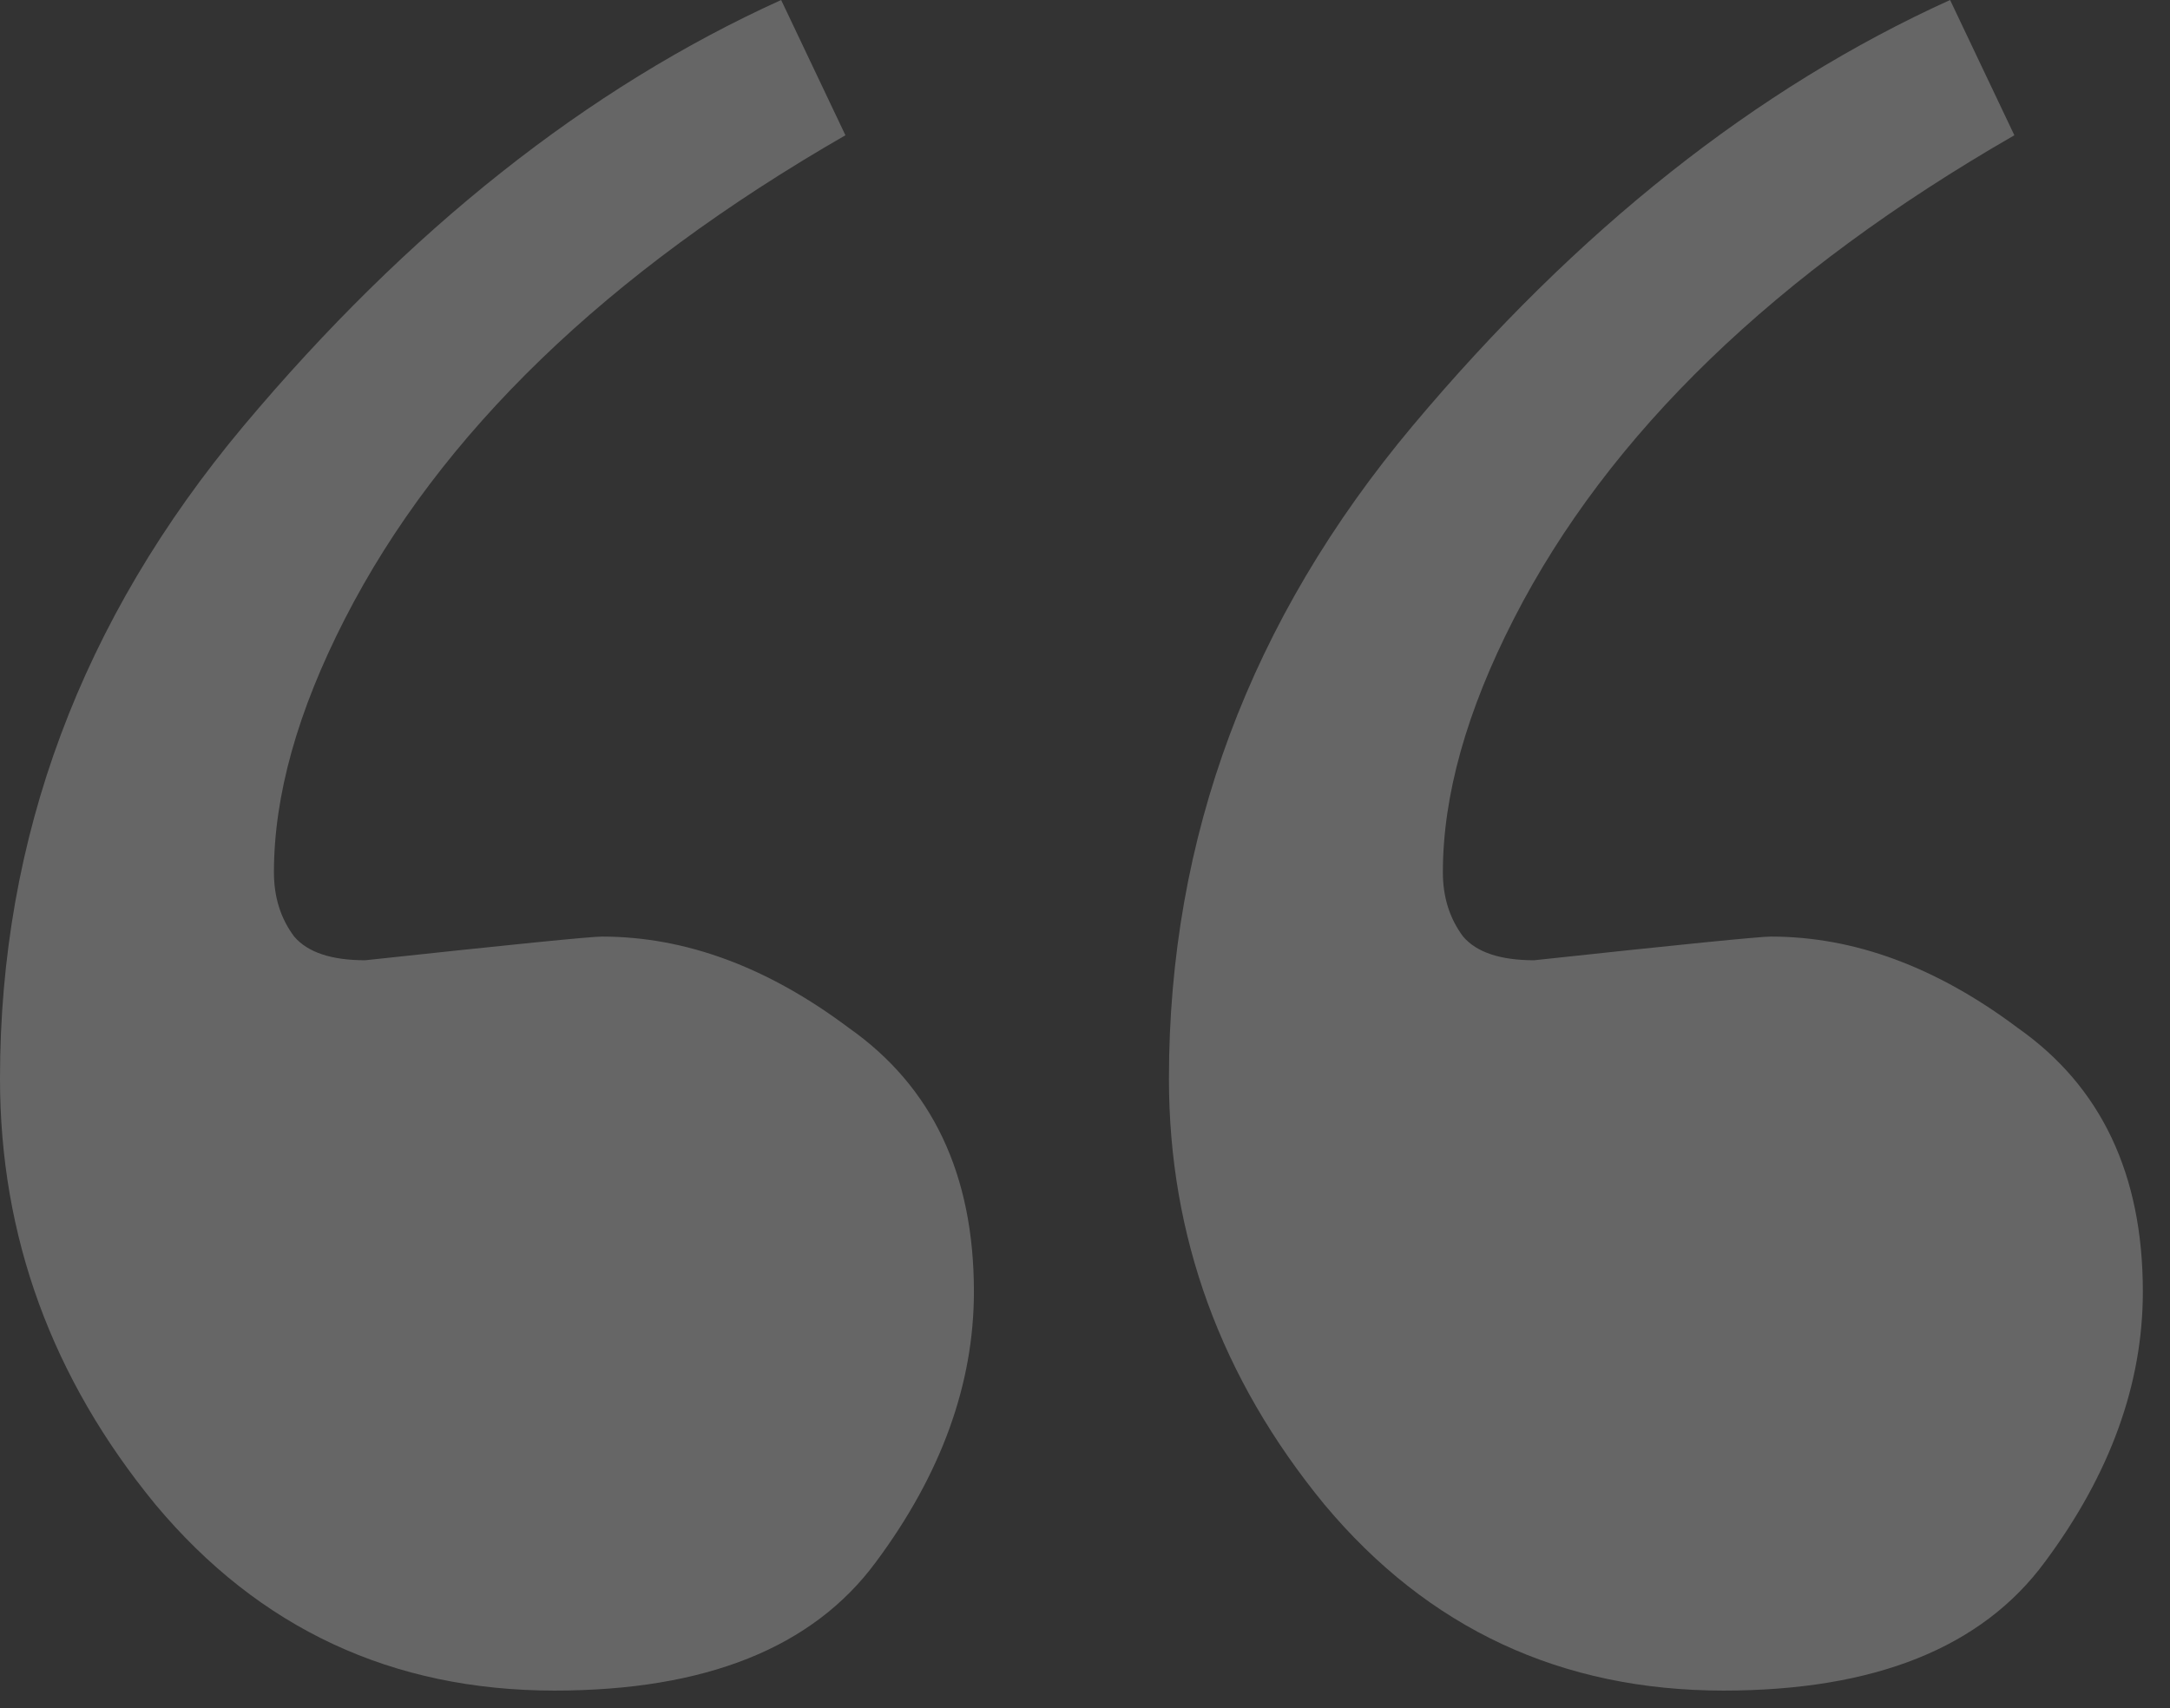
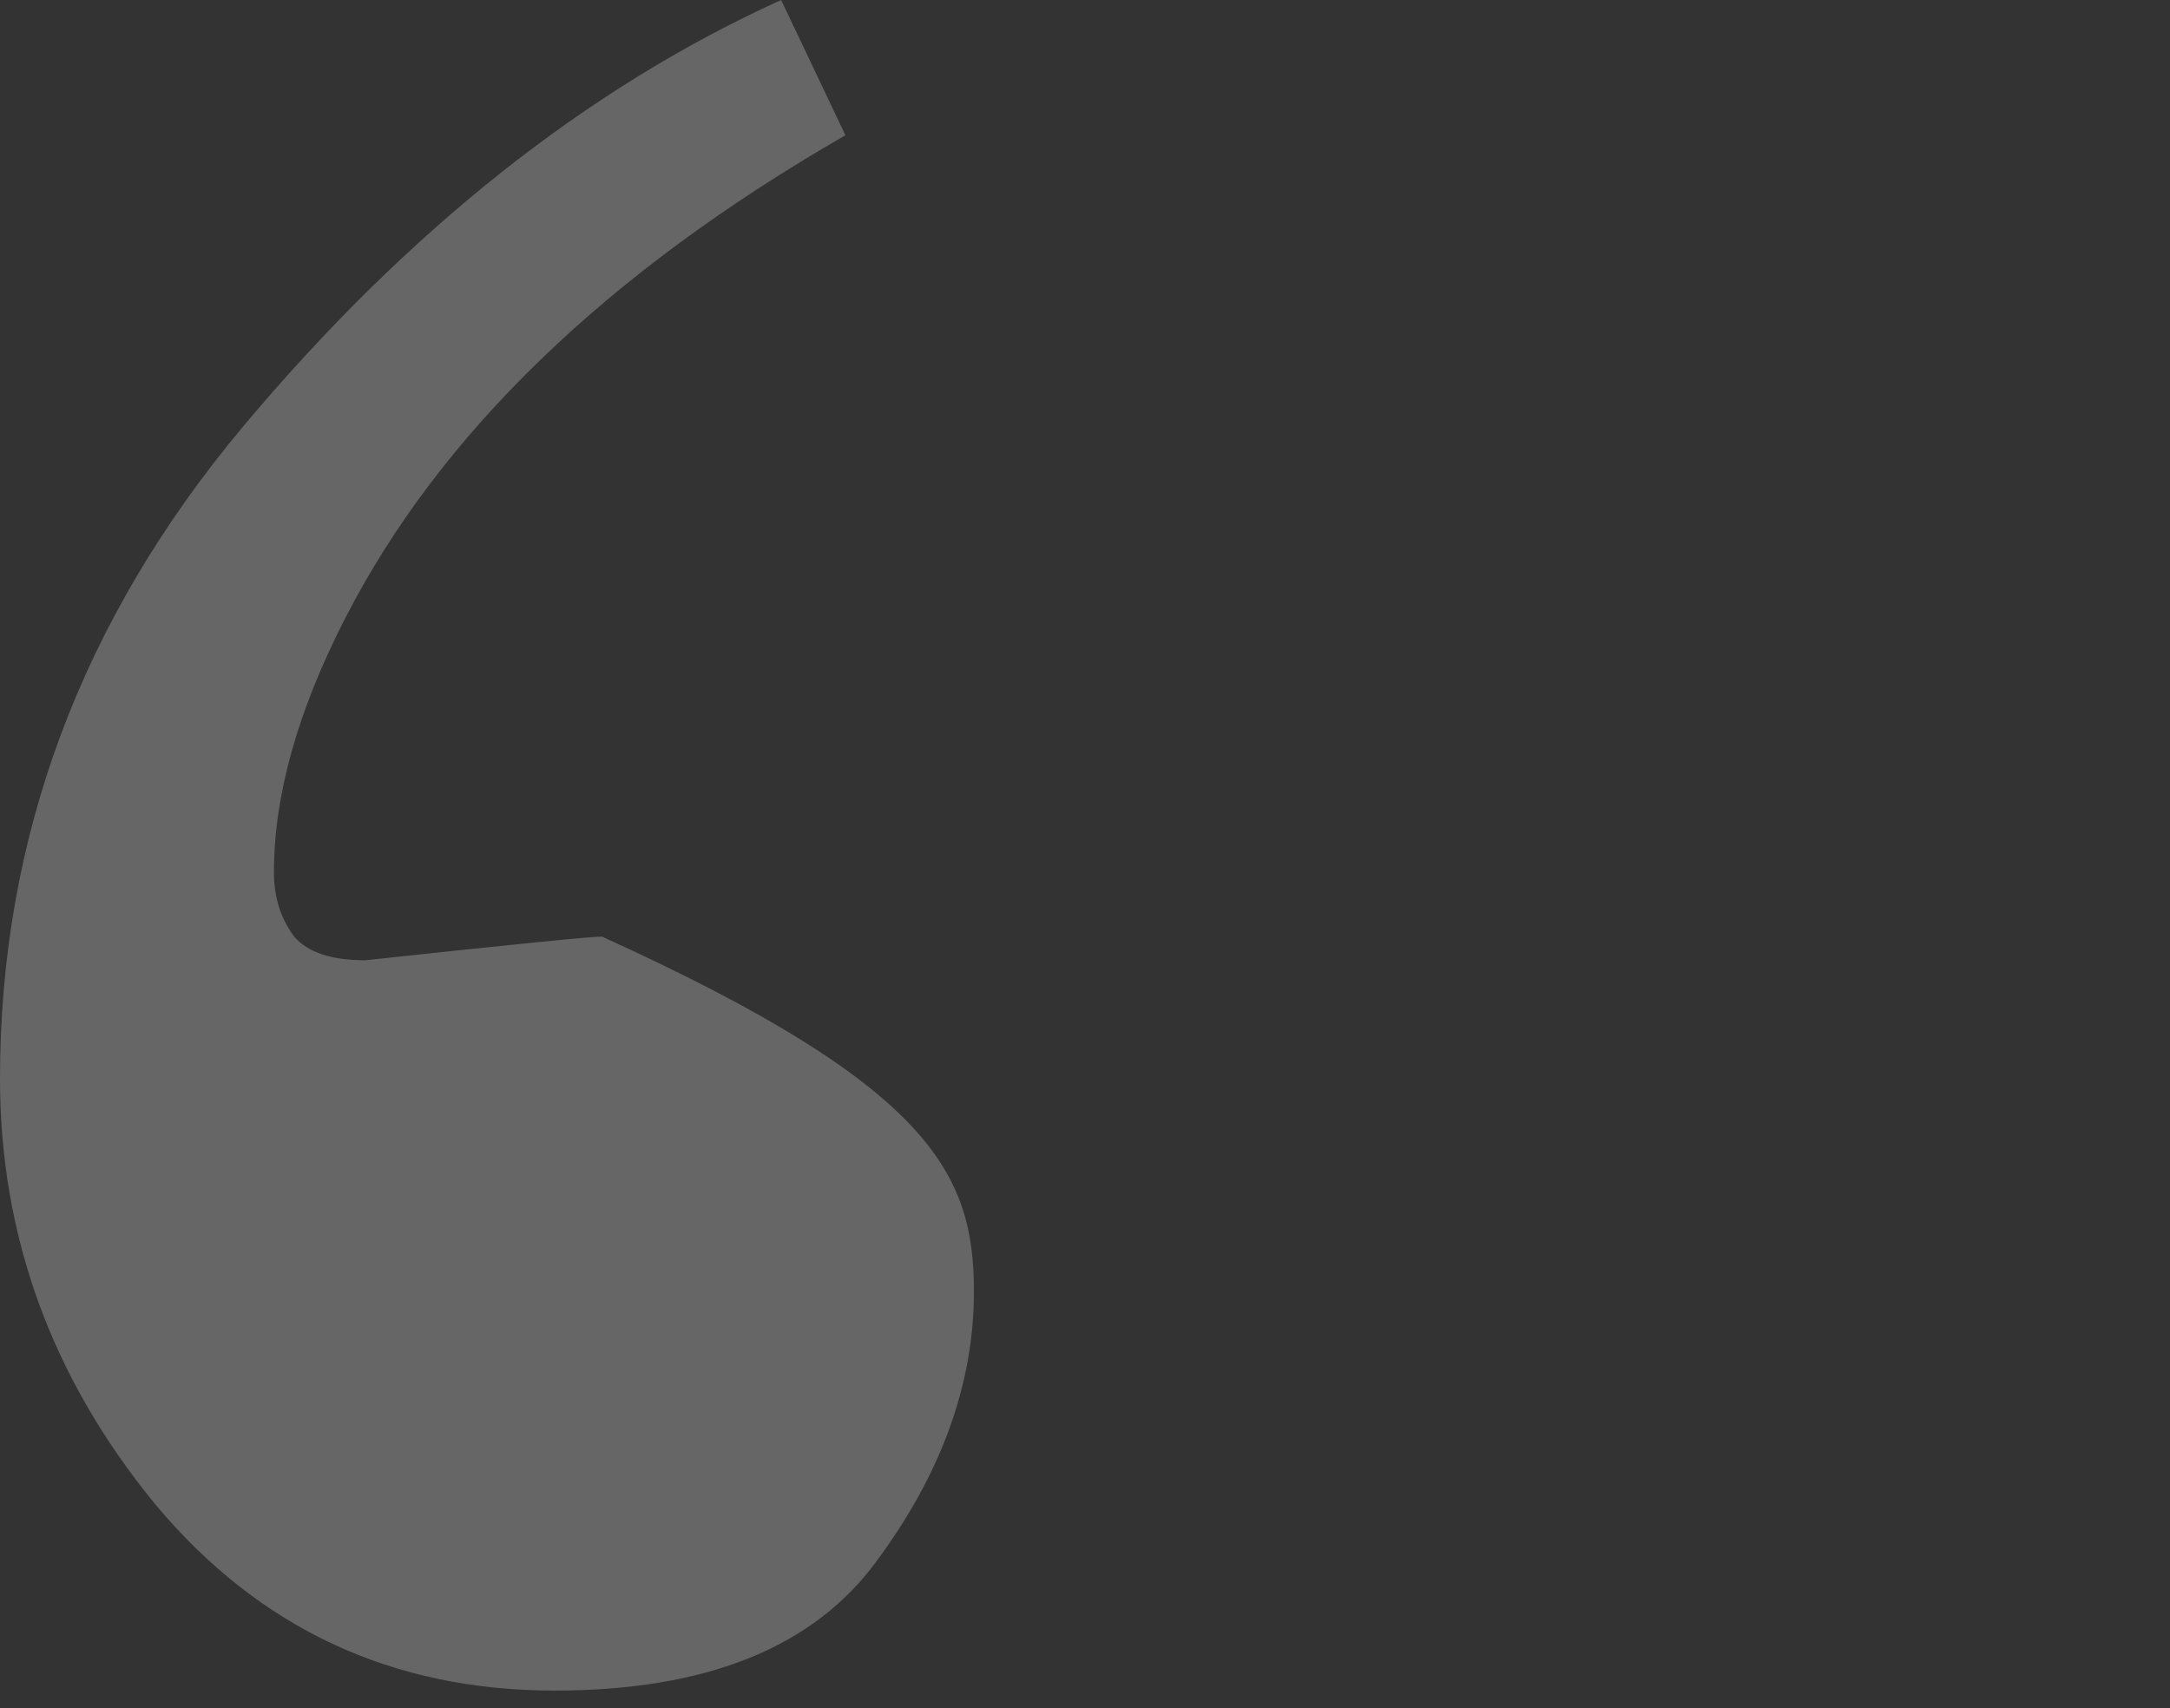
<svg xmlns="http://www.w3.org/2000/svg" width="47" height="37" viewBox="0 0 47 37" fill="none">
  <rect x="0" y="0" width="47" height="37" fill="#333333" stroke="none" />
  <g opacity="0.25">
-     <path d="M0 23.364C0 18.14 1.758 13.428 5.273 9.229C8.838 4.98 12.72 1.904 16.919 0L18.311 2.93C13.135 5.908 9.521 9.399 7.471 13.403C6.445 15.405 5.933 17.236 5.933 18.896C5.933 19.434 6.079 19.898 6.372 20.288C6.665 20.63 7.178 20.801 7.91 20.801C11.084 20.459 12.793 20.288 13.037 20.288C14.844 20.288 16.626 20.947 18.384 22.266C20.19 23.535 21.094 25.439 21.094 27.979C21.094 29.98 20.386 31.934 18.97 33.838C17.602 35.693 15.283 36.621 12.012 36.621C8.496 36.621 5.615 35.278 3.369 32.593C1.123 29.858 0 26.782 0 23.364Z" fill="white" />
-     <path d="M25.318 23.364C25.318 18.14 27.076 13.428 30.592 9.229C34.156 4.98 38.038 1.904 42.237 0L43.629 2.93C38.453 5.908 34.84 9.399 32.789 13.403C31.764 15.405 31.251 17.236 31.251 18.896C31.251 19.434 31.398 19.898 31.69 20.288C31.983 20.63 32.496 20.801 33.228 20.801C36.402 20.459 38.111 20.288 38.355 20.288C40.162 20.288 41.944 20.947 43.702 22.266C45.509 23.535 46.412 25.439 46.412 27.979C46.412 29.98 45.704 31.934 44.288 33.838C42.921 35.693 40.602 36.621 37.33 36.621C33.815 36.621 30.934 35.278 28.688 32.593C26.441 29.858 25.318 26.782 25.318 23.364Z" fill="white" />
+     <path d="M0 23.364C0 18.14 1.758 13.428 5.273 9.229C8.838 4.98 12.72 1.904 16.919 0L18.311 2.93C13.135 5.908 9.521 9.399 7.471 13.403C6.445 15.405 5.933 17.236 5.933 18.896C5.933 19.434 6.079 19.898 6.372 20.288C6.665 20.63 7.178 20.801 7.91 20.801C11.084 20.459 12.793 20.288 13.037 20.288C20.19 23.535 21.094 25.439 21.094 27.979C21.094 29.98 20.386 31.934 18.97 33.838C17.602 35.693 15.283 36.621 12.012 36.621C8.496 36.621 5.615 35.278 3.369 32.593C1.123 29.858 0 26.782 0 23.364Z" fill="white" />
  </g>
</svg>